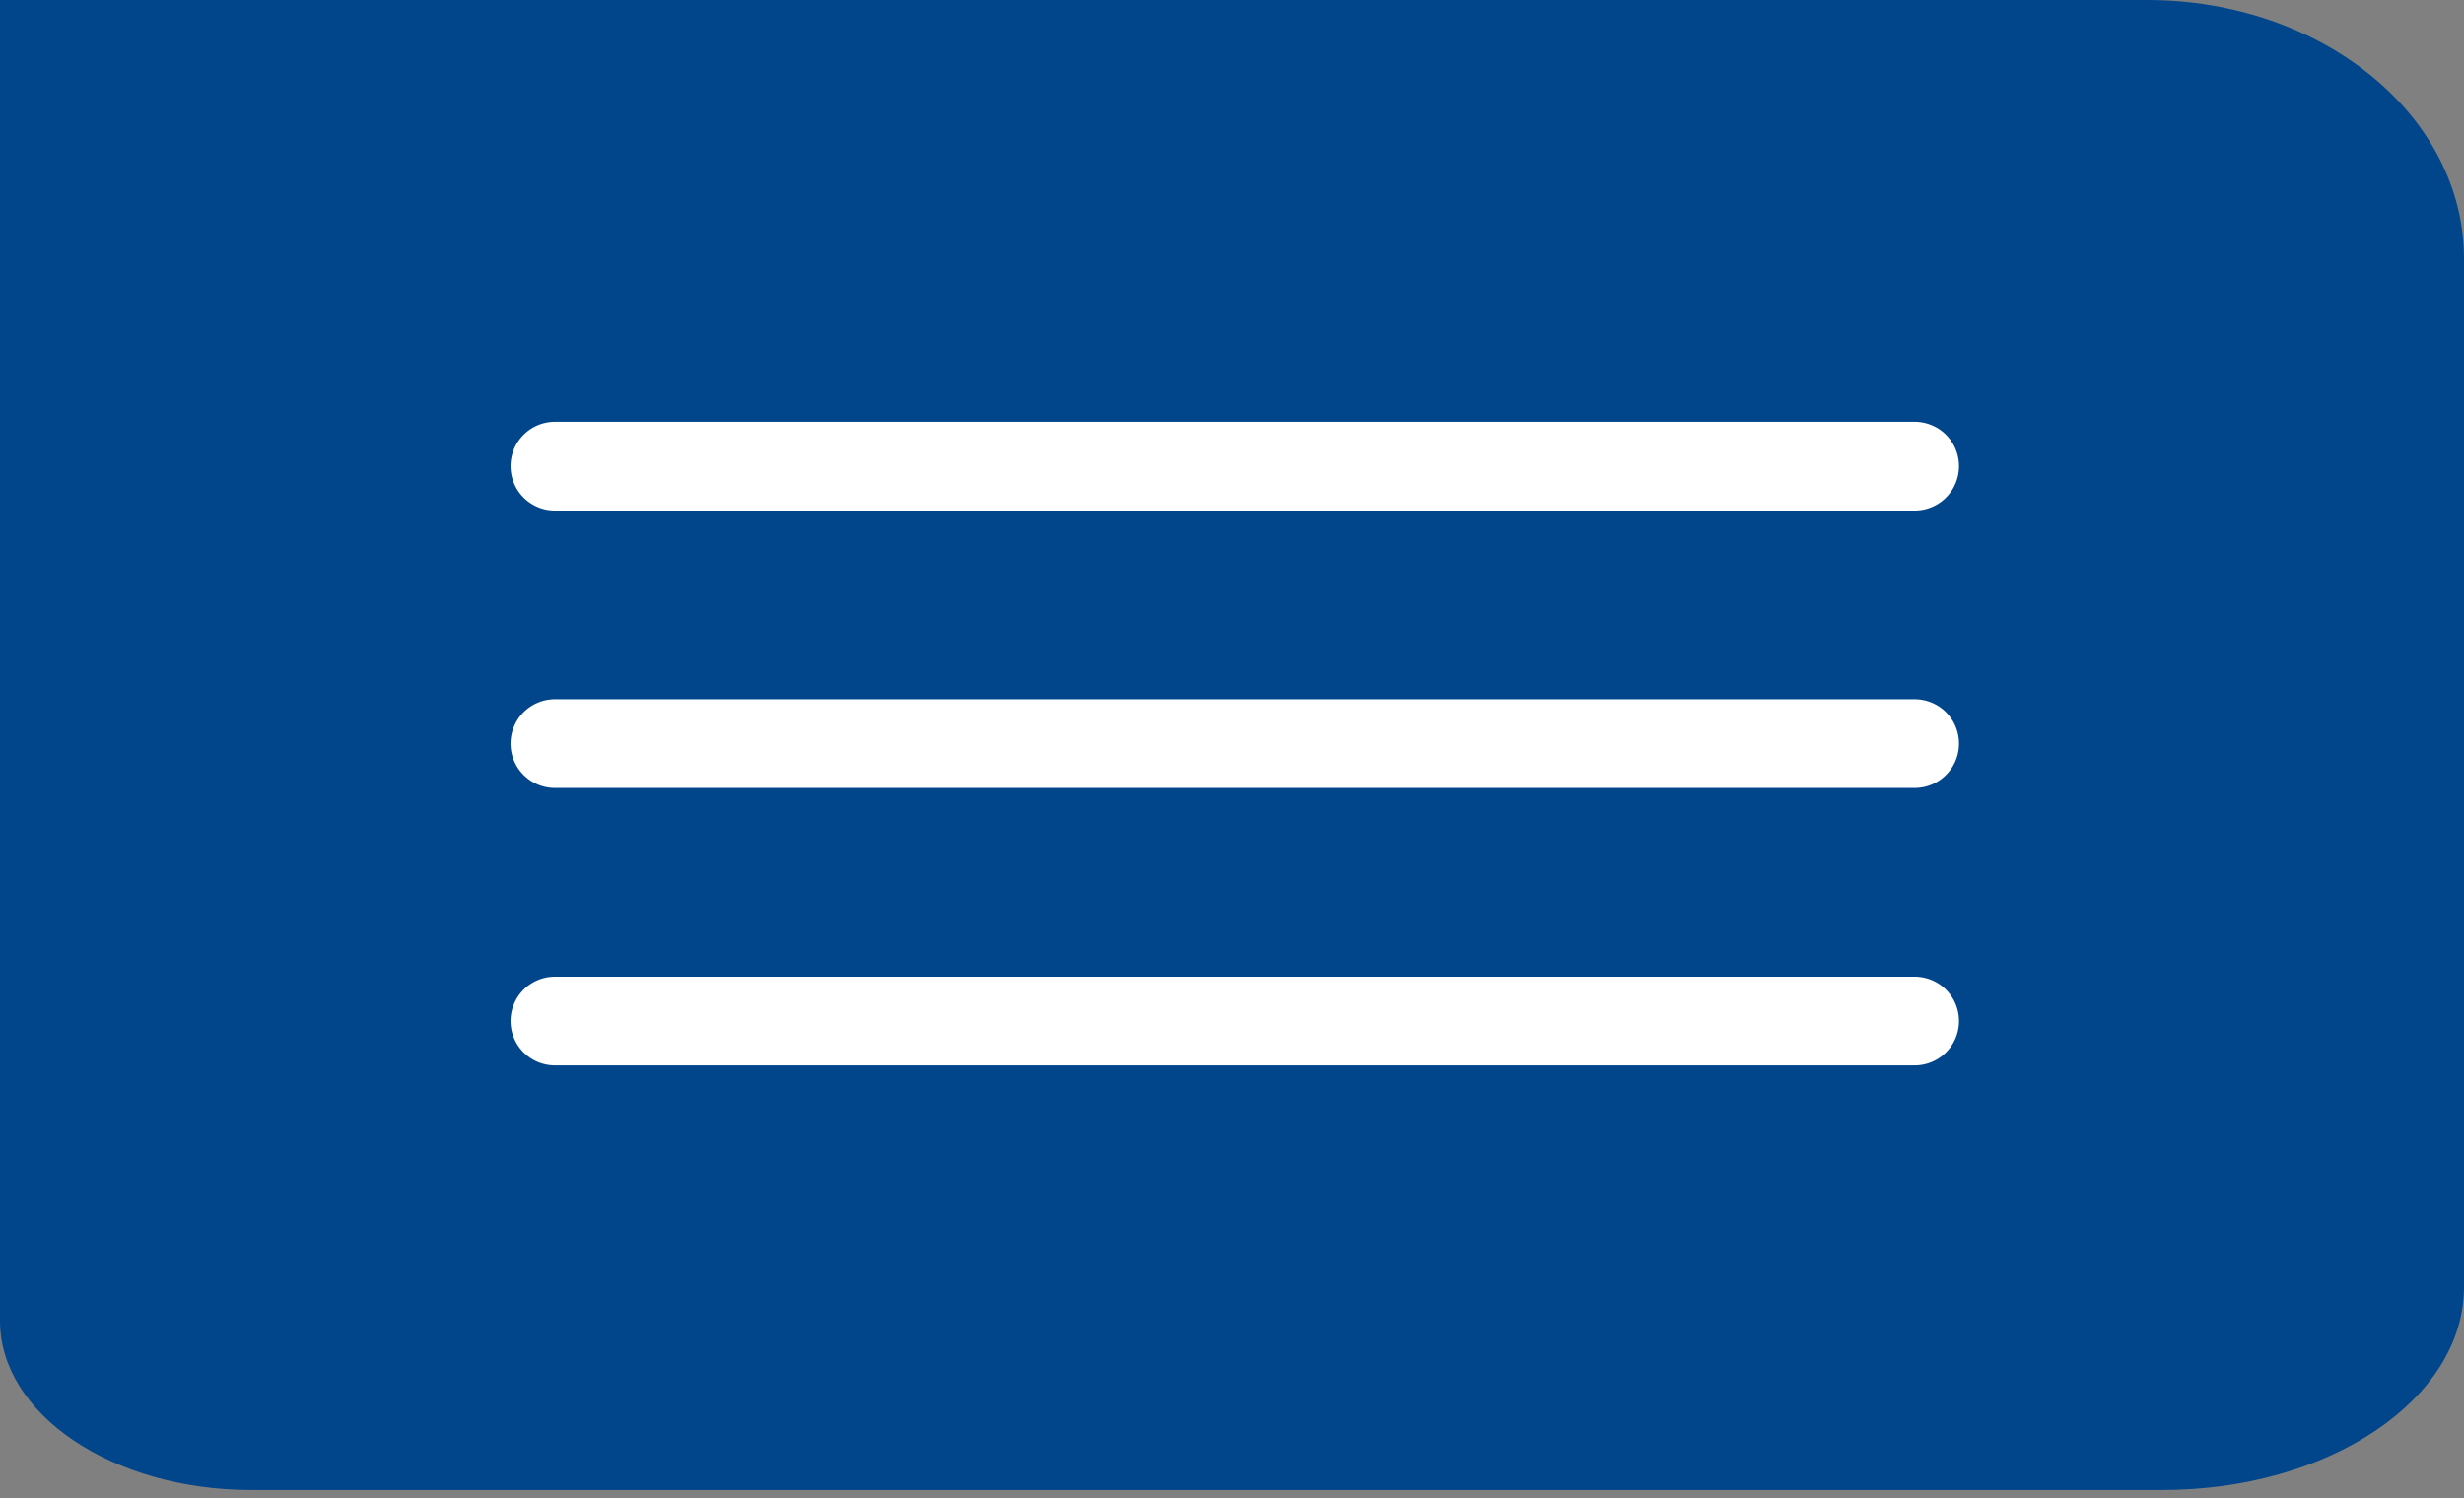
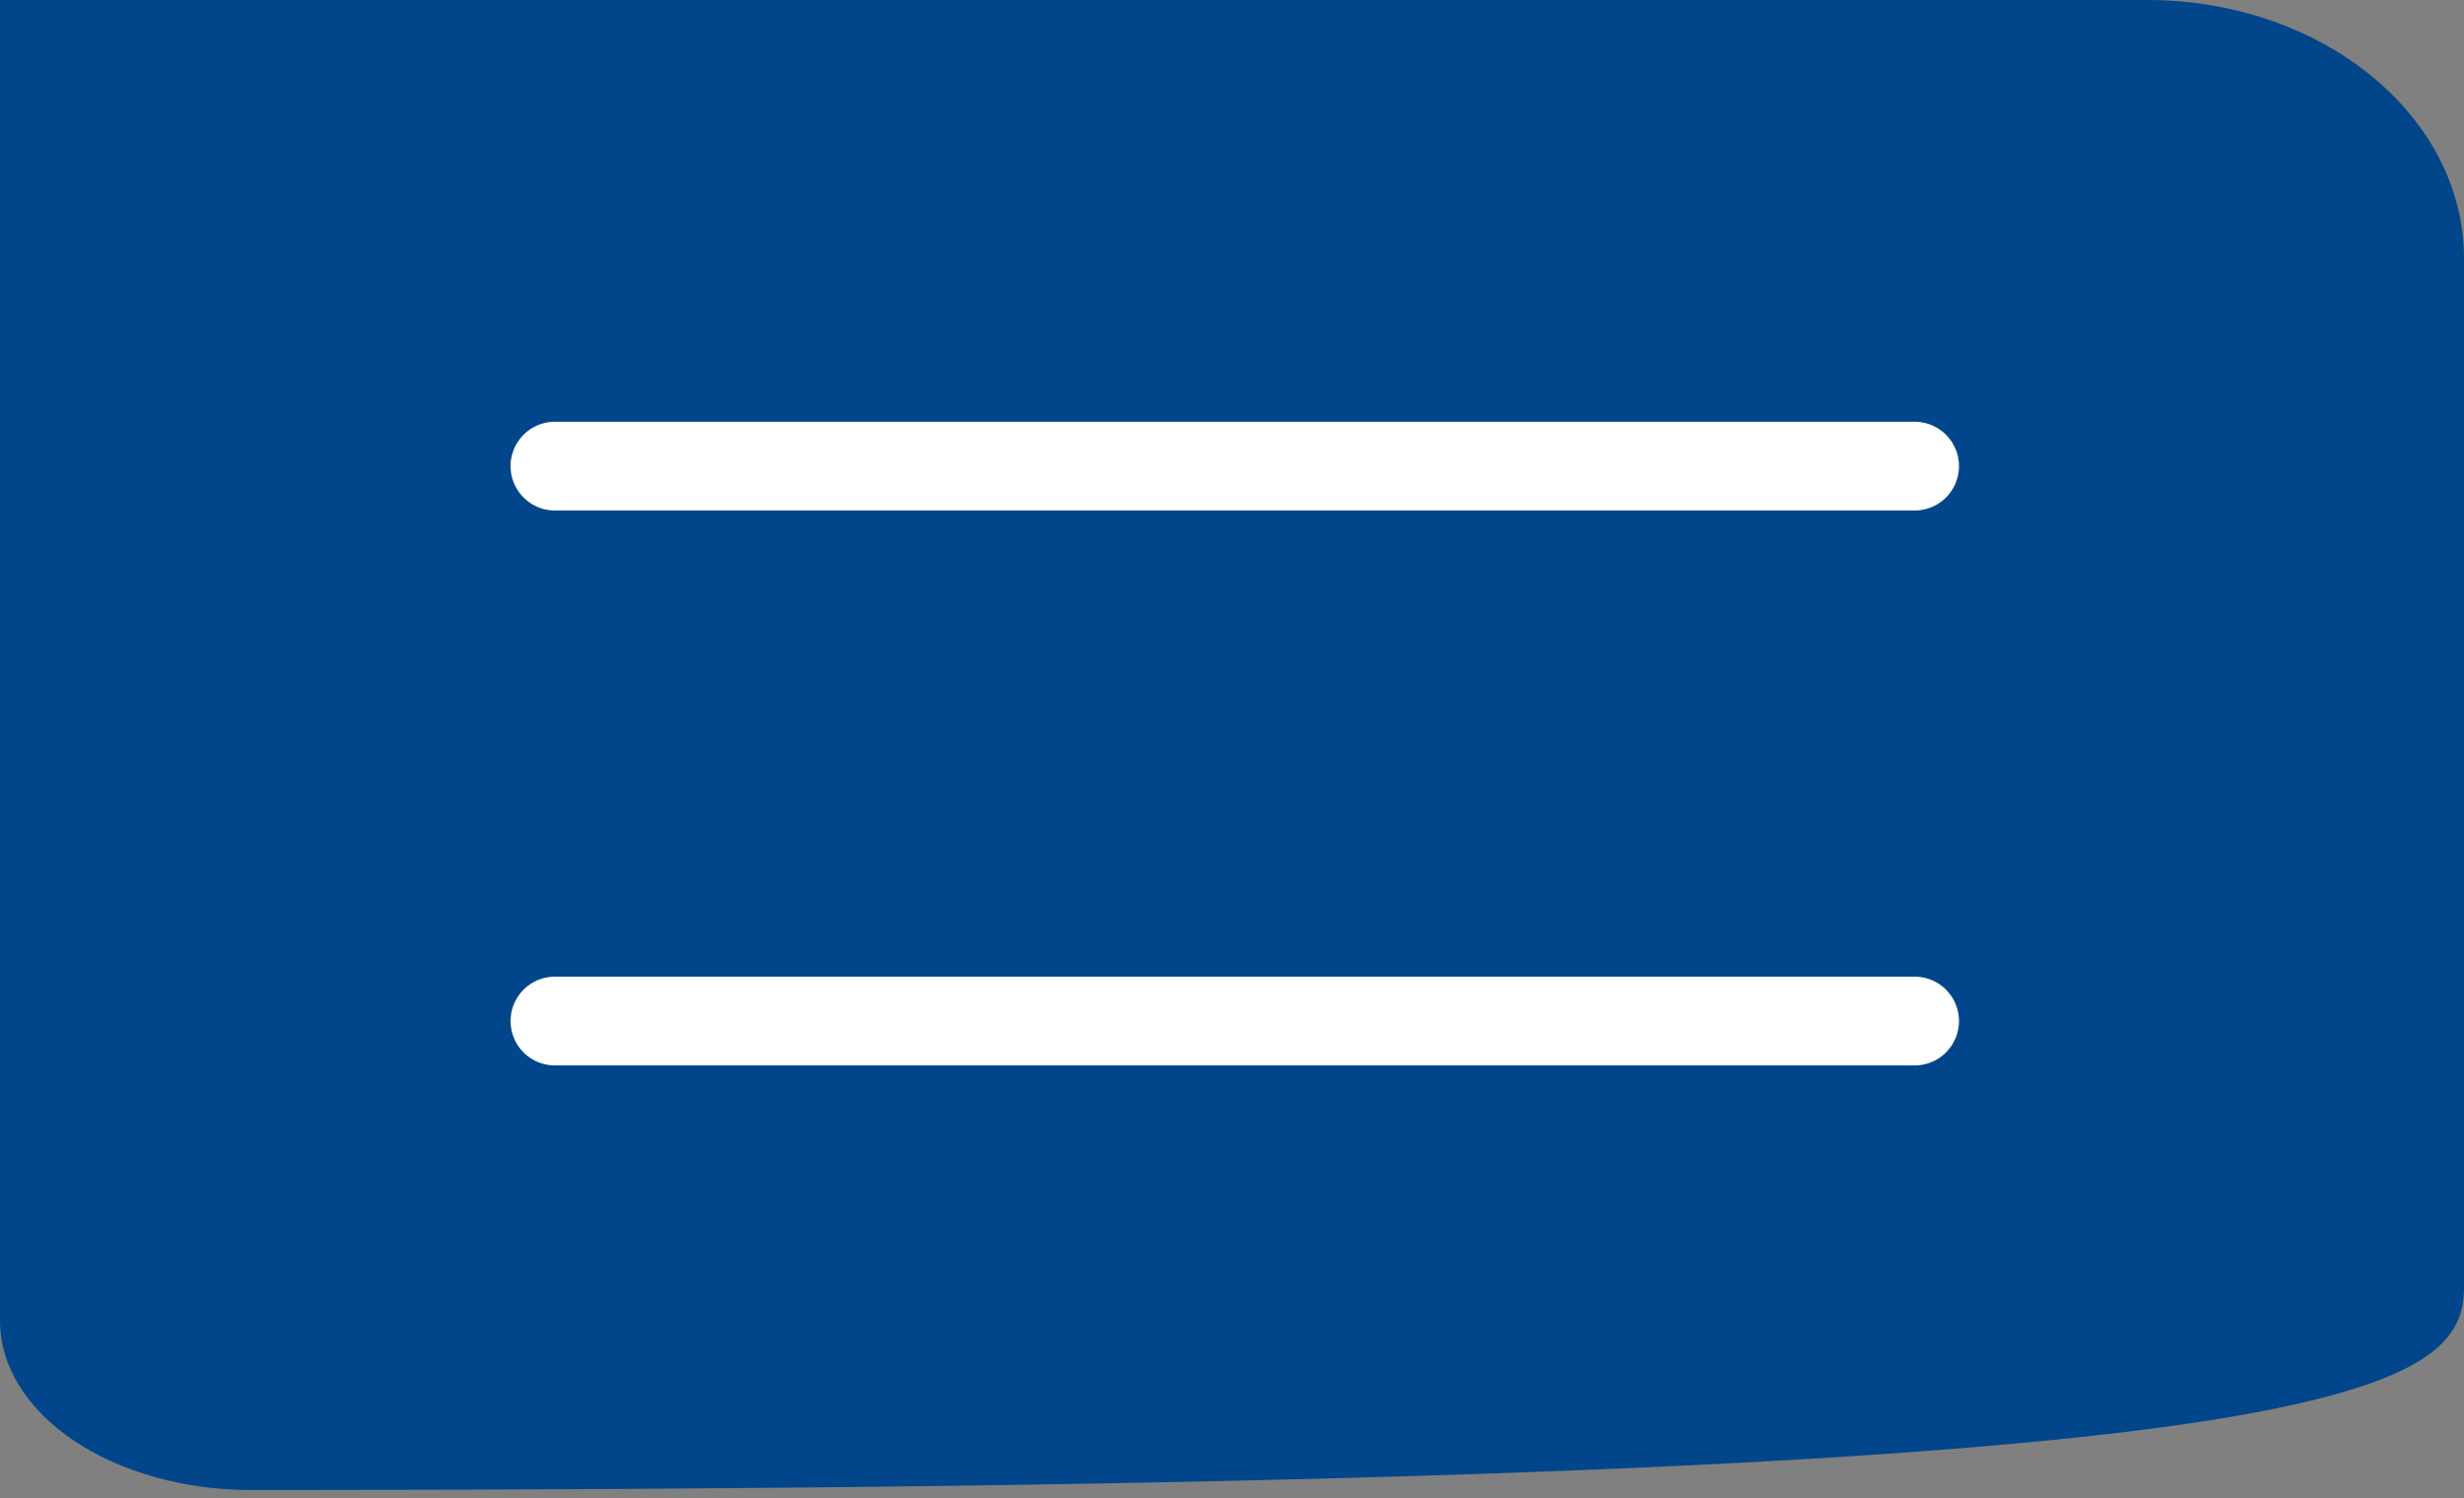
<svg xmlns="http://www.w3.org/2000/svg" viewBox="0 0 222.00 135.00" data-guides="{&quot;vertical&quot;:[],&quot;horizontal&quot;:[]}">
  <rect x="0" y="0" width="222.00" height="135.00" fill="#808080" stroke="none" />
-   <path fill="#01468b" stroke="none" fill-opacity="1" stroke-width="1" stroke-opacity="1" font-size-adjust="" id="tSvg2d8020e367" title="Path 1" d="M193.439 0C128.959 0 64.48 0 0 0C0 39.668 0 79.336 0 119.004C0 127.424 10.14 134.259 22.649 134.259C80.041 134.259 137.432 134.259 194.824 134.259C209.827 134.259 222 126.066 222 115.96C222 85.074 222 54.187 222 23.301C222 10.434 209.216 0 193.439 0Z" />
+   <path fill="#01468b" stroke="none" fill-opacity="1" stroke-width="1" stroke-opacity="1" font-size-adjust="" id="tSvg2d8020e367" title="Path 1" d="M193.439 0C128.959 0 64.48 0 0 0C0 39.668 0 79.336 0 119.004C0 127.424 10.14 134.259 22.649 134.259C209.827 134.259 222 126.066 222 115.96C222 85.074 222 54.187 222 23.301C222 10.434 209.216 0 193.439 0Z" />
  <path fill="#01468b" stroke="white" fill-opacity="1" stroke-width="8" stroke-opacity="1" font-size-adjust="" stroke-linecap="round" id="tSvge7b5dca974" title="Path 2" d="M50 42C90.833 42 131.667 42 172.5 42" />
-   <path fill="#01468b" stroke="white" fill-opacity="1" stroke-width="8" stroke-opacity="1" font-size-adjust="" stroke-linecap="round" id="tSvg96ef1d45" title="Path 3" d="M50 67C90.833 67 131.667 67 172.5 67" />
  <path fill="#01468b" stroke="white" fill-opacity="1" stroke-width="8" stroke-opacity="1" font-size-adjust="" stroke-linecap="round" id="tSvgd77eca49cb" title="Path 4" d="M50 92C90.833 92 131.667 92 172.5 92" />
  <defs />
</svg>